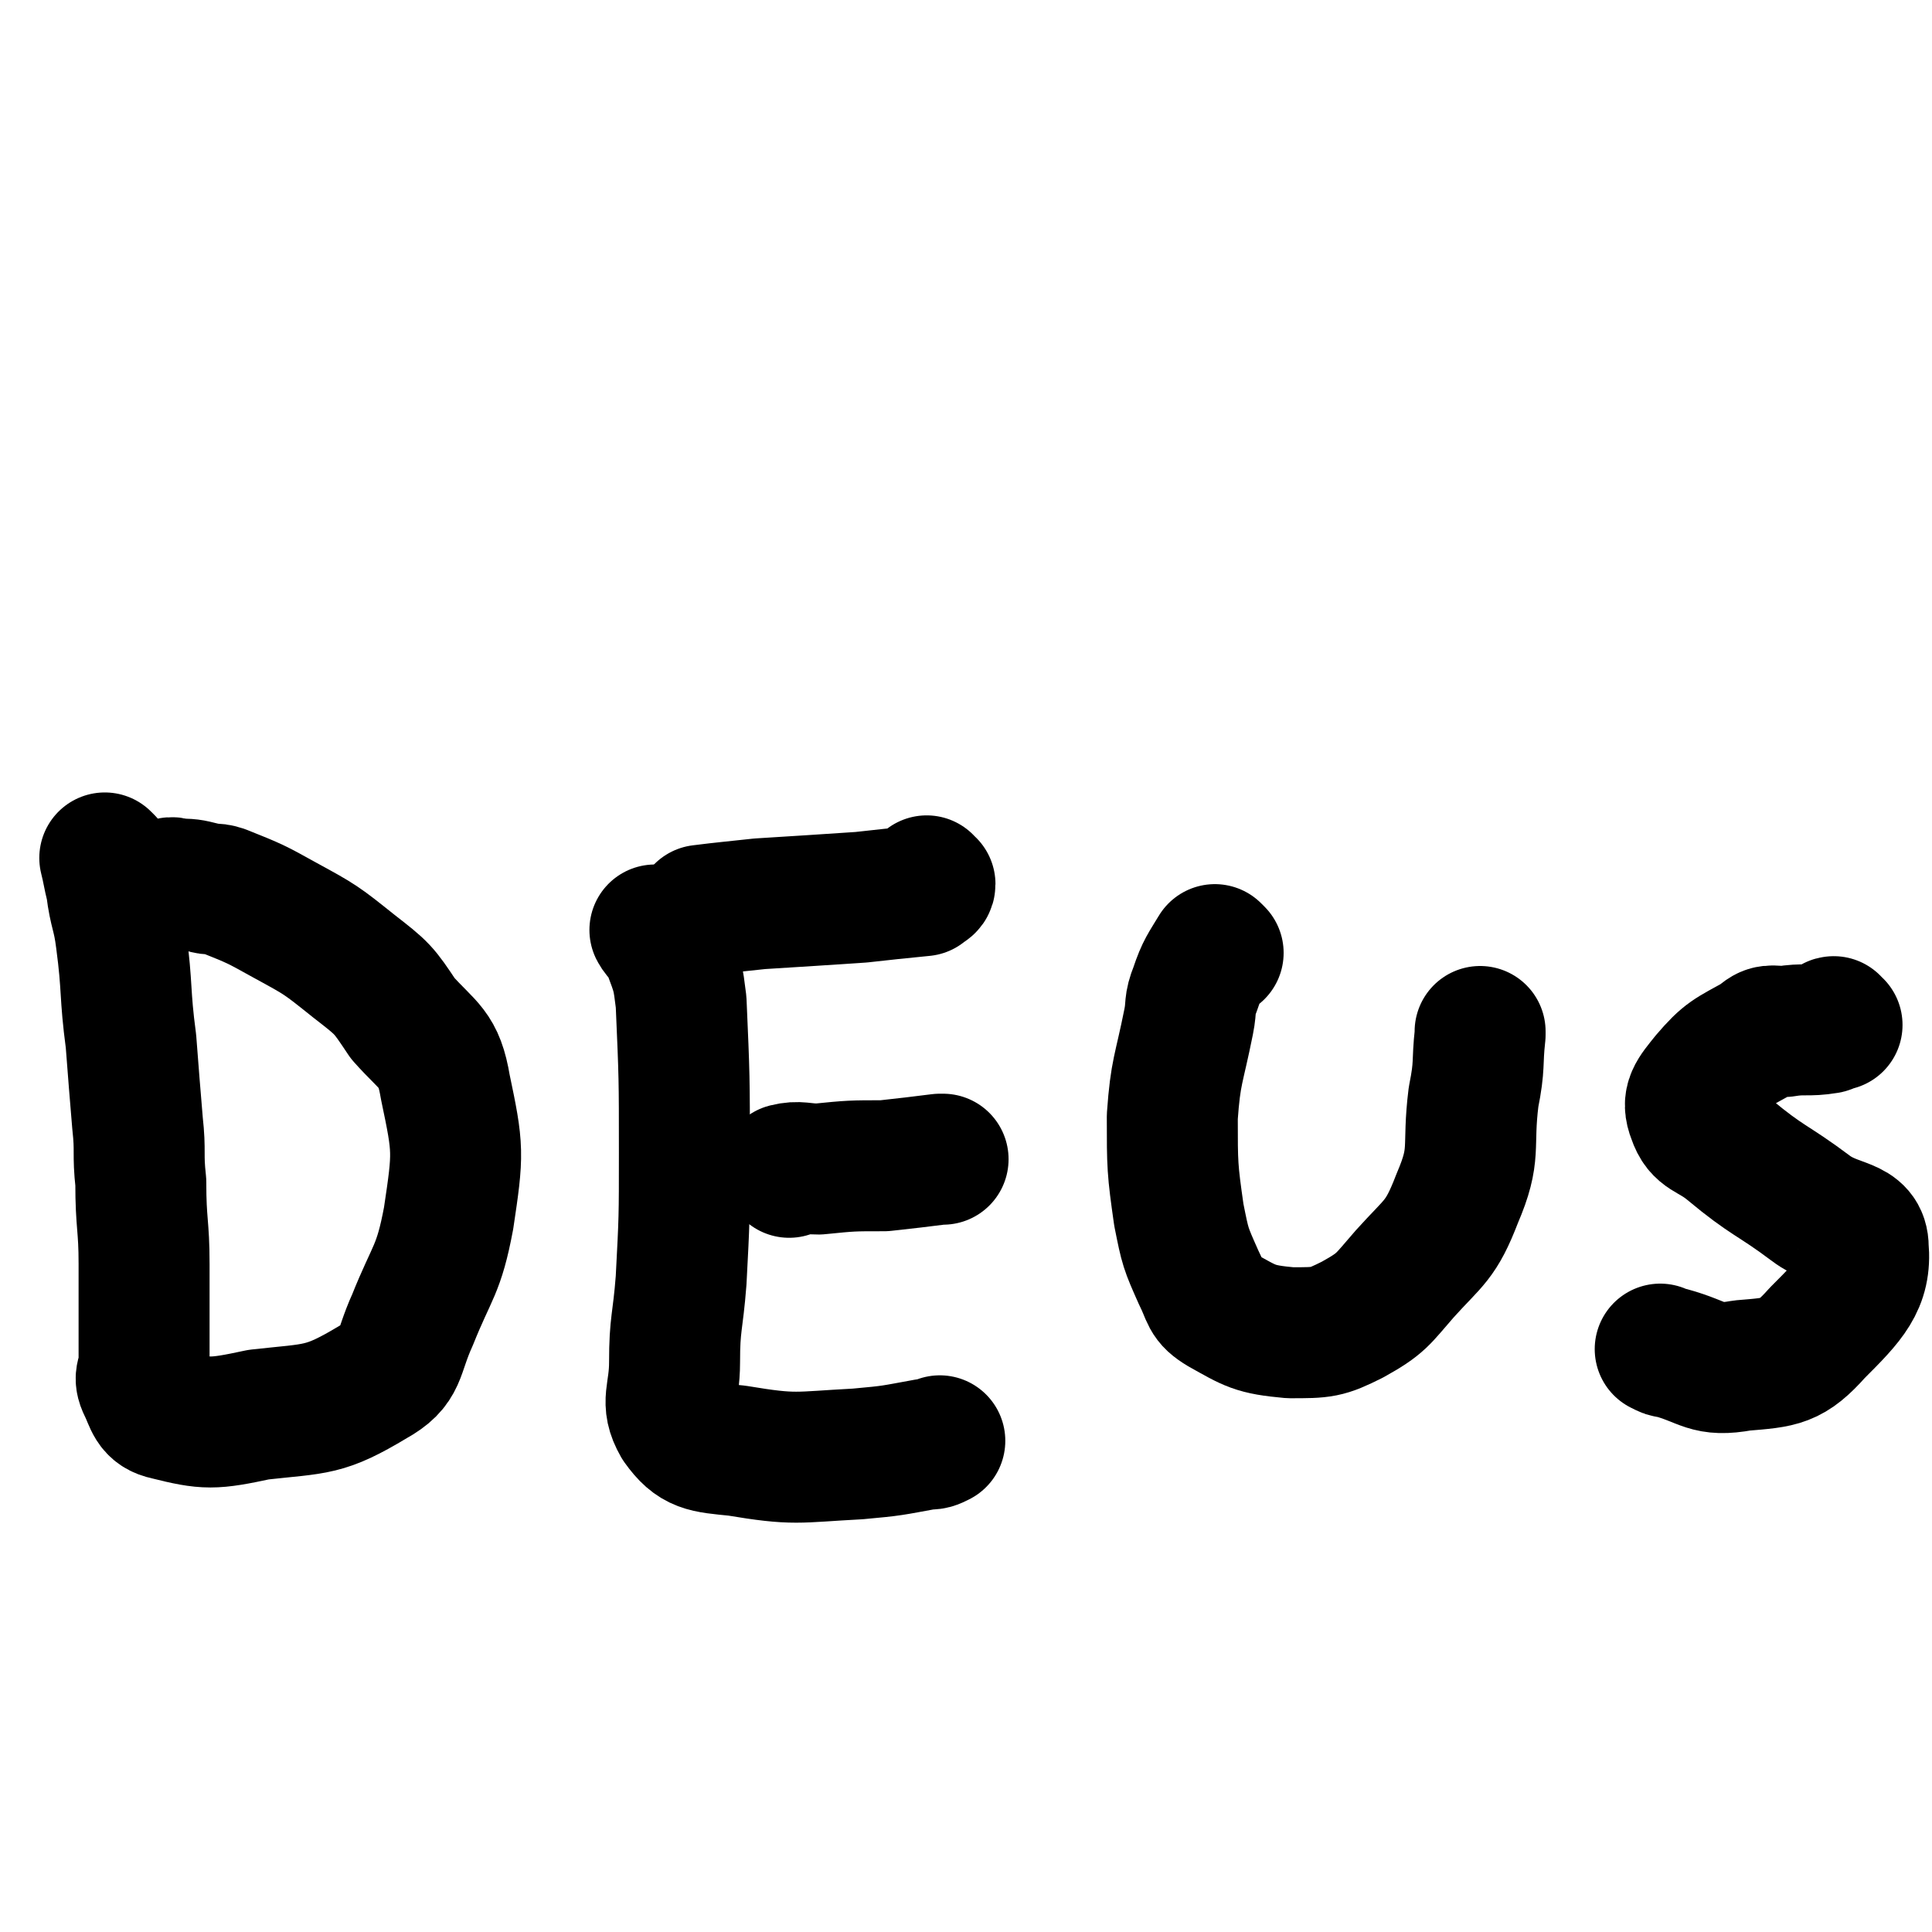
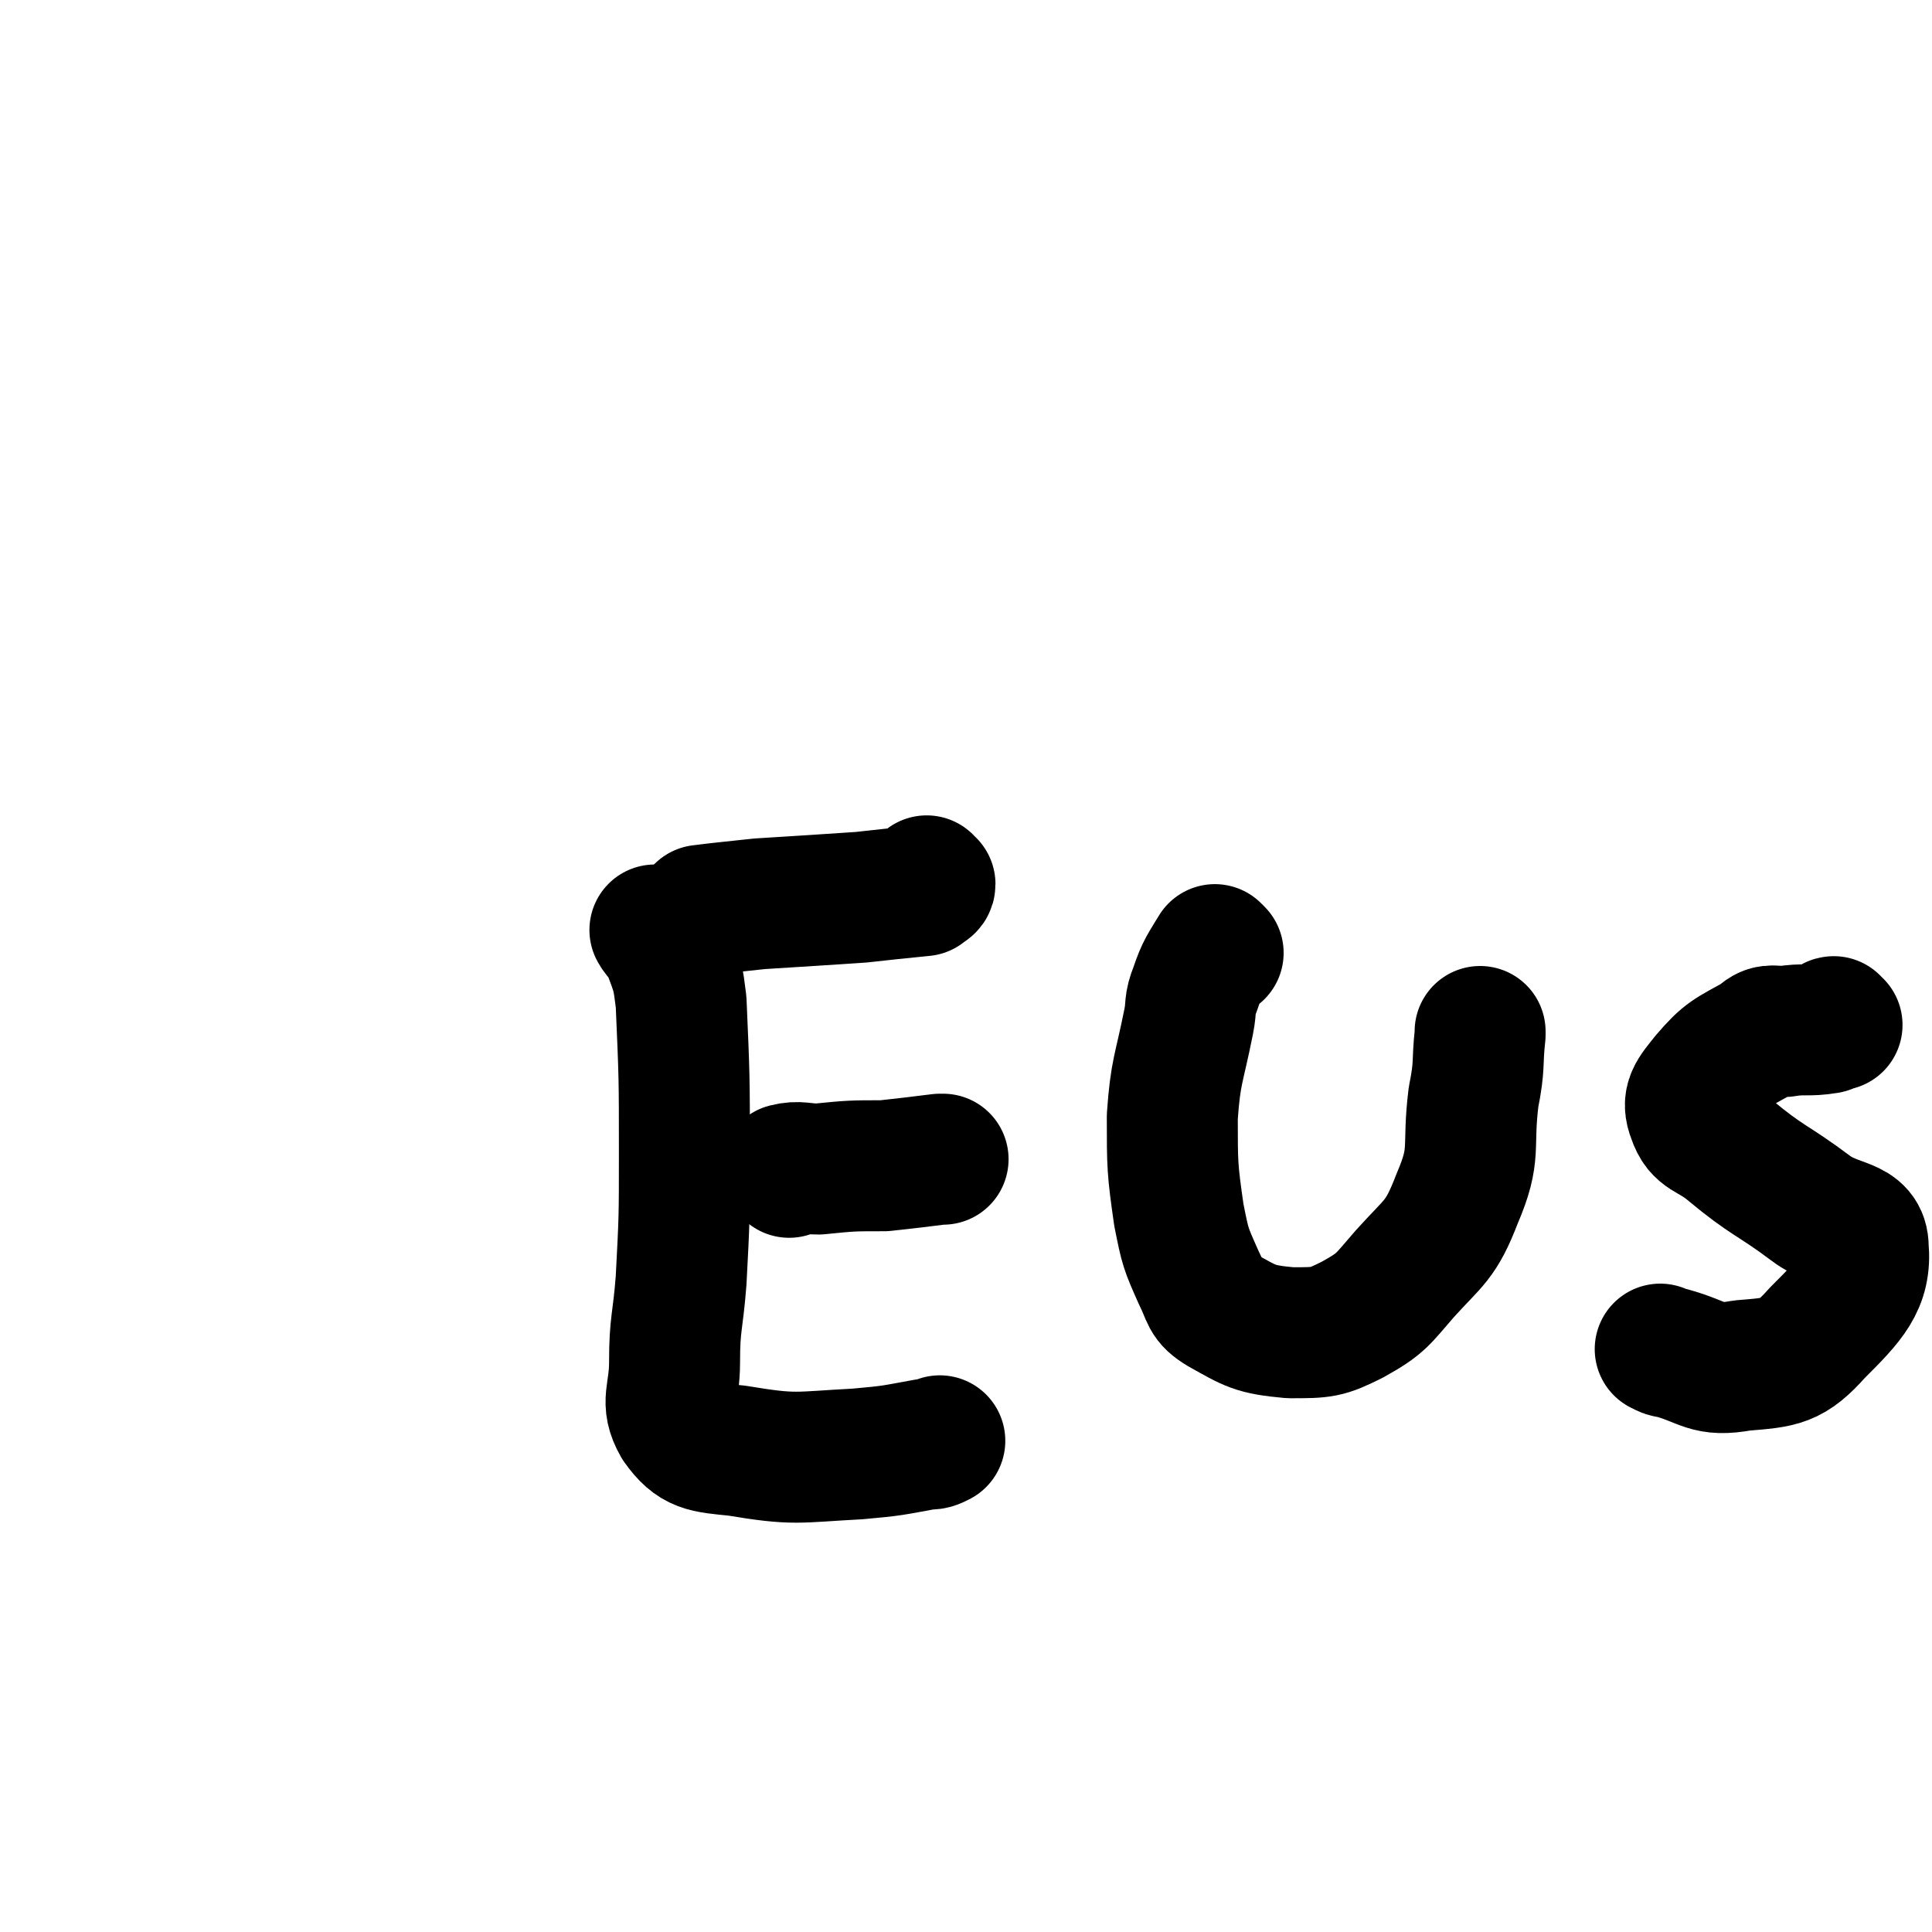
<svg xmlns="http://www.w3.org/2000/svg" viewBox="0 0 590 590" version="1.1">
  <g fill="none" stroke="#000000" stroke-width="40" stroke-linecap="round" stroke-linejoin="round">
-     <path d="M33,263c0,0 -1,-1 -1,-1 1,4 1,5 2,9 1,8 2,8 3,16 2,15 1,16 3,31 1,13 1,13 2,25 1,9 0,9 1,18 0,13 1,13 1,25 0,8 0,8 0,16 0,7 0,7 0,14 0,4 -2,4 0,8 2,4 2,7 7,8 12,3 14,3 28,0 18,-2 20,-1 35,-10 9,-5 7,-8 12,-19 6,-15 8,-15 11,-31 3,-20 3,-21 -1,-40 -2,-12 -5,-12 -13,-21 -6,-9 -6,-9 -15,-16 -10,-8 -10,-8 -21,-14 -9,-5 -9,-5 -19,-9 -3,-1 -3,0 -6,-1 -4,-1 -4,-1 -8,-1 -2,-1 -2,0 -5,0 " />
    <path d="M201,285c0,0 -1,-1 -1,-1 1,2 3,3 4,6 3,8 3,8 4,16 1,23 1,23 1,46 0,20 0,20 -1,39 -1,13 -2,13 -2,25 0,10 -3,12 1,19 5,7 8,7 18,8 18,3 18,2 37,1 11,-1 10,-1 21,-3 2,0 2,0 4,-1 " />
    <path d="M241,358c0,0 -1,-1 -1,-1 4,-1 5,0 10,0 10,-1 10,-1 20,-1 9,-1 9,-1 17,-2 0,0 0,0 1,0 " />
    <path d="M215,279c0,0 -1,-1 -1,-1 8,-1 9,-1 18,-2 16,-1 16,-1 31,-2 9,-1 9,-1 19,-2 1,-1 2,-1 2,-2 0,0 -1,0 -1,-1 " />
    <path d="M372,291c0,0 -1,-1 -1,-1 -3,5 -4,6 -6,12 -2,5 -1,5 -2,10 -3,15 -4,15 -5,29 0,15 0,16 2,30 2,10 2,10 6,19 3,6 2,7 7,10 9,5 10,6 21,7 10,0 11,0 19,-4 9,-5 9,-6 16,-14 9,-10 11,-10 16,-23 6,-14 3,-15 5,-31 2,-10 1,-10 2,-19 0,-1 0,-1 0,-1 " />
    <path d="M561,313c-1,0 -1,-1 -1,-1 -1,0 -1,2 -2,2 -6,1 -7,0 -13,1 -4,0 -5,-1 -8,2 -9,5 -10,5 -16,12 -4,5 -6,7 -4,12 2,6 5,5 11,10 12,10 13,9 25,18 8,6 16,4 16,12 1,11 -4,16 -14,26 -8,9 -11,9 -23,10 -11,2 -11,-1 -22,-4 -1,0 -1,0 -3,-1 " />
  </g>
</svg>